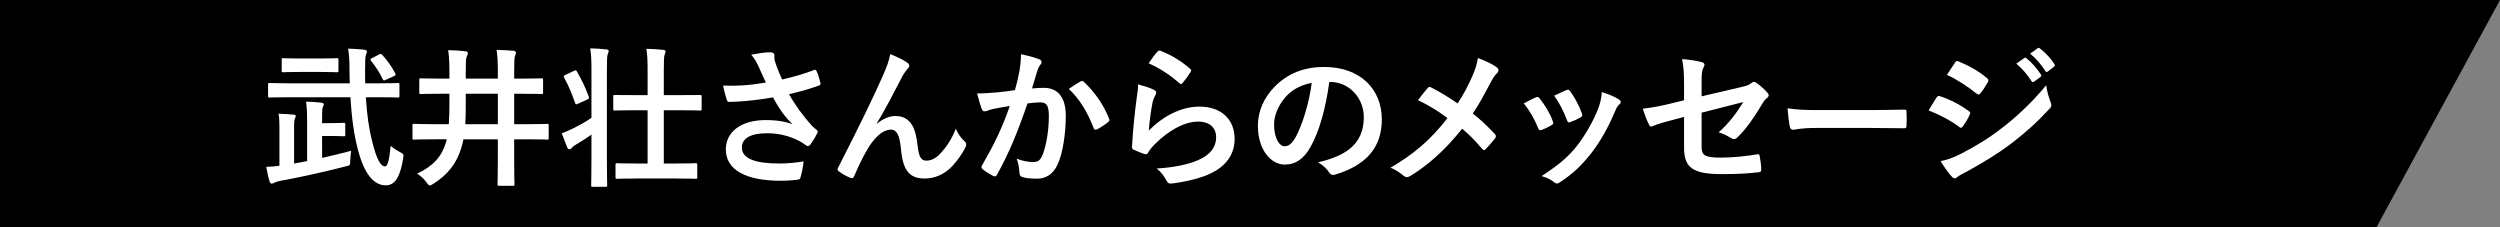
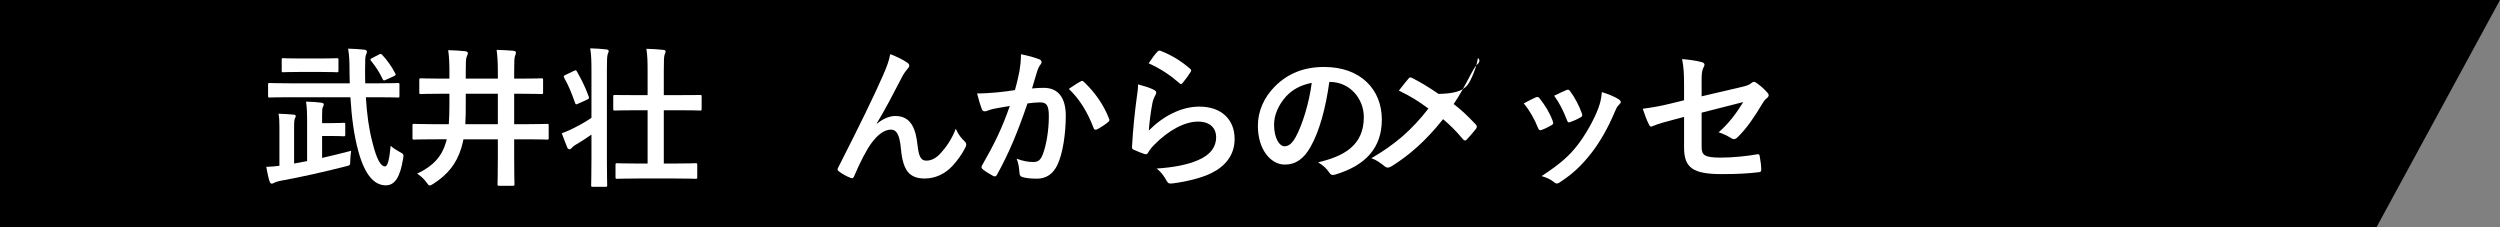
<svg xmlns="http://www.w3.org/2000/svg" version="1.1" id="レイヤー_1" x="0px" y="0px" viewBox="0 0 550 49.975" style="enable-background:new 0 0 550 49.975;" xml:space="preserve">
  <rect x="0" y="0" width="550" height="49.975" fill="#808080" stroke="none" />
  <style type="text/css">
	.st0{fill:#FFFFFF;}
</style>
  <g>
    <polygon points="0,49.975 0,0 550,0 522.838,49.975  " />
    <g>
      <path class="st0" d="M70.863,34.742c2.165-0.499,4.362-1.032,6.393-1.565c-0.1,0.599-0.167,1.298-0.2,2.131    c0,1.066,0,1.066-1.032,1.298c-4.362,1.133-10.155,2.431-14.45,3.197c-0.533,0.133-0.932,0.233-1.232,0.4    c-0.2,0.1-0.366,0.2-0.599,0.2c-0.166,0-0.367-0.234-0.466-0.566c-0.266-0.833-0.499-2.097-0.7-3.13    c0.966-0.033,1.898-0.1,2.897-0.233v-8.491c0-1.399-0.033-2.065-0.2-2.964c0.999,0.034,2.364,0.1,3.33,0.2    c0.3,0.033,0.466,0.133,0.466,0.299c0,0.234-0.133,0.367-0.2,0.566c-0.1,0.266-0.167,0.6-0.167,1.898v7.991l2.864-0.533v-9.057    c0-1.465-0.034-2.531-0.233-4.029c1.265,0.034,2.198,0.1,3.363,0.233c0.367,0.034,0.533,0.2,0.533,0.367    c0,0.233-0.066,0.366-0.199,0.599c-0.133,0.233-0.167,0.632-0.167,1.898v1.632h1.964c1.998,0,2.564-0.067,2.764-0.067    c0.333,0,0.367,0.034,0.367,0.366v2.232c0,0.332-0.034,0.366-0.367,0.366c-0.2,0-0.766-0.067-2.764-0.067h-1.964V34.742z     M63.572,21.39c-2.997,0-4.029,0.067-4.229,0.067c-0.333,0-0.367-0.034-0.367-0.4v-2.431c0-0.332,0.034-0.366,0.367-0.366    c0.2,0,1.232,0.066,4.229,0.066h13.385c-0.033-0.932-0.066-1.897-0.066-2.863c0-2.231-0.067-3.163-0.3-4.761    c1.232,0.033,2.397,0.1,3.596,0.233c0.333,0.034,0.533,0.233,0.533,0.4c0,0.3-0.1,0.466-0.2,0.7c-0.166,0.4-0.2,1.132-0.2,3.33    c0,1.032,0,1.998,0.034,2.963h2.897c3.03,0,4.062-0.066,4.262-0.066c0.333,0,0.366,0.034,0.366,0.366v2.431    c0,0.366-0.033,0.4-0.366,0.4c-0.2,0-1.232-0.067-4.262-0.067h-2.763c0.233,3.83,0.699,7.093,1.432,9.856    c0.932,3.83,1.865,5.361,2.763,5.361c0.633,0,0.966-1.499,1.266-4.528c0.533,0.499,1.232,0.932,1.964,1.332    c0.932,0.499,0.932,0.533,0.766,1.532c-0.632,3.862-1.731,5.827-3.795,5.827c-2.598,0-4.629-2.364-6.027-7.425    c-0.966-3.463-1.499-7.492-1.765-11.954H63.572z M65.869,15.83c-2.531,0-3.363,0.067-3.563,0.067c-0.299,0-0.332-0.034-0.332-0.4    v-2.331c0-0.332,0.033-0.366,0.332-0.366c0.2,0,1.032,0.066,3.563,0.066h4.662c2.531,0,3.363-0.066,3.563-0.066    c0.332,0,0.366,0.034,0.366,0.366v2.331c0,0.366-0.034,0.4-0.366,0.4c-0.2,0-1.032-0.067-3.563-0.067H65.869z M83.417,11.967    c0.366-0.167,0.433-0.133,0.666,0.1c1.032,1.099,2.097,2.564,2.863,4.063c0.167,0.3,0.133,0.433-0.233,0.599l-1.765,0.799    c-0.199,0.101-0.332,0.167-0.466,0.167c-0.1,0-0.167-0.066-0.266-0.233c-0.733-1.598-1.731-3.03-2.598-4.095    c-0.199-0.266-0.166-0.4,0.2-0.566L83.417,11.967z" />
      <path class="st0" d="M95.174,30.647c-2.897,0-3.896,0.066-4.095,0.066c-0.3,0-0.333-0.033-0.333-0.366v-2.73    c0-0.333,0.033-0.367,0.333-0.367c0.2,0,1.199,0.067,4.095,0.067h3.563c0.1-1.399,0.133-2.864,0.133-4.329v-2.364h-1.832    c-3.129,0-4.195,0.067-4.395,0.067c-0.366,0-0.4-0.034-0.4-0.367v-2.696c0-0.367,0.034-0.4,0.4-0.4c0.2,0,1.266,0.066,4.395,0.066    h1.832v-1.332c0-1.698-0.033-3.296-0.266-4.928c1.332,0.034,2.564,0.1,3.729,0.233c0.466,0.034,0.599,0.266,0.599,0.433    c0,0.233-0.133,0.467-0.266,0.799c-0.167,0.433-0.2,1.133-0.2,3.463v1.332h7.059v-1.298c0-2.364-0.067-3.363-0.266-5.028    c1.265,0.033,2.597,0.1,3.729,0.199c0.333,0.034,0.533,0.233,0.533,0.4c0,0.233-0.1,0.433-0.2,0.7c-0.167,0.4-0.2,1.199-0.2,3.662    v1.365h1.565c3.129,0,4.228-0.066,4.428-0.066c0.333,0,0.367,0.033,0.367,0.4v2.696c0,0.333-0.034,0.367-0.367,0.367    c-0.2,0-1.299-0.067-4.428-0.067h-1.565v6.693h3.163c2.897,0,3.896-0.067,4.095-0.067c0.3,0,0.333,0.034,0.333,0.367v2.73    c0,0.333-0.033,0.366-0.333,0.366c-0.2,0-1.199-0.066-4.095-0.066h-3.163v4.195c0,3.63,0.067,5.461,0.067,5.661    c0,0.332-0.034,0.366-0.366,0.366h-2.997c-0.332,0-0.366-0.034-0.366-0.366c0-0.2,0.067-2.031,0.067-5.661v-4.195h-7.559    c-0.133,0.666-0.299,1.332-0.499,1.964c-1.032,3.397-2.997,5.827-6.127,7.825c-0.4,0.234-0.599,0.367-0.799,0.367    c-0.233,0-0.366-0.234-0.733-0.7c-0.566-0.799-1.265-1.399-2.031-1.898c3.529-1.664,5.427-3.795,6.326-6.859    c0.067-0.2,0.133-0.433,0.167-0.7H95.174z M109.525,27.317v-6.693h-7.059v2.331c0,1.498,0,2.963-0.1,4.362H109.525z" />
      <path class="st0" d="M130.12,15.663c0-2.364-0.033-3.396-0.266-5.028c1.266,0.034,2.364,0.1,3.53,0.233    c0.332,0.034,0.533,0.167,0.533,0.333c0,0.233-0.1,0.433-0.2,0.666c-0.166,0.433-0.199,1.265-0.199,3.696v19.312    c0,3.796,0.066,5.694,0.066,5.86c0,0.333-0.033,0.366-0.366,0.366h-2.763c-0.367,0-0.4-0.033-0.4-0.366    c0-0.199,0.066-2.064,0.066-5.827v-5.294c-1.165,0.832-2.297,1.531-3.463,2.231c-0.466,0.266-0.732,0.533-0.865,0.7    c-0.133,0.166-0.3,0.299-0.467,0.299c-0.166,0-0.4-0.1-0.499-0.332c-0.4-0.932-0.833-2.131-1.232-3.197    c0.666-0.233,1.299-0.499,1.865-0.766c1.865-0.9,3.264-1.665,4.662-2.631V15.663z M126.324,15.563    c0.366-0.167,0.433-0.133,0.599,0.167c0.999,1.765,1.865,3.463,2.598,5.527c0.133,0.333,0.066,0.467-0.367,0.666l-1.998,0.9    c-0.433,0.199-0.5,0.199-0.633-0.167c-0.732-2.097-1.432-3.829-2.397-5.528c-0.166-0.332-0.133-0.432,0.233-0.632L126.324,15.563z     M140.142,39.271c-3.063,0-4.162,0.067-4.362,0.067c-0.333,0-0.367-0.034-0.367-0.367v-2.696c0-0.333,0.033-0.367,0.367-0.367    c0.199,0,1.298,0.067,4.362,0.067h2.331V24.254h-2.664c-3.197,0-4.295,0.066-4.495,0.066c-0.366,0-0.4-0.033-0.4-0.332v-2.763    c0-0.3,0.034-0.333,0.4-0.333c0.2,0,1.299,0.034,4.495,0.034h2.664v-5.161c0-2.365-0.033-3.397-0.266-5.029    c1.299,0.034,2.564,0.101,3.696,0.234c0.332,0.033,0.533,0.133,0.533,0.332c0,0.233-0.1,0.433-0.2,0.666    c-0.166,0.433-0.199,1.266-0.199,3.696v5.261h3.496c3.197,0,4.295-0.034,4.462-0.034c0.333,0,0.366,0.034,0.366,0.333v2.763    c0,0.3-0.033,0.332-0.366,0.332c-0.167,0-1.265-0.066-4.462-0.066h-3.496v11.721h2.597c3.097,0,4.196-0.067,4.395-0.067    c0.333,0,0.367,0.034,0.367,0.367v2.696c0,0.333-0.033,0.367-0.367,0.367c-0.199,0-1.298-0.067-4.395-0.067H140.142z" />
-       <path class="st0" d="M166.937,14.73c-0.466-0.965-0.799-1.664-1.665-2.696c1.631-0.3,3.063-0.533,3.963-0.533    c0.865,0,1.132,0.233,1.132,0.698c0,0.3-0.033,0.633,0.034,0.932c0.1,0.4,0.233,0.866,0.533,1.665    c0.4,0.998,0.699,1.798,1.132,2.697c3.03-0.7,5.227-1.399,6.959-2.065c0.333-0.167,0.433-0.133,0.633,0.233    c0.333,0.633,0.633,1.799,0.832,2.564c0.1,0.333-0.033,0.499-0.266,0.566c-1.598,0.599-3.529,1.199-6.626,1.931    c1.365,2.465,3.03,4.729,5.095,7.026c0.266,0.266,0.566,0.499,0.865,0.732c0.2,0.167,0.333,0.266,0.333,0.433    c0,0.233-0.1,0.4-0.2,0.566c-0.233,0.565-0.899,1.631-1.298,2.164c-0.266,0.367-0.433,0.5-0.666,0.5    c-0.167,0-0.266-0.067-0.533-0.266c-0.433-0.3-0.733-0.533-1.365-0.866c-2.164-1.132-4.594-1.698-7.059-1.698    c-3.463,0-5.56,1.032-5.56,3.129c0,2.498,3.03,3.53,8.258,3.53c1.632,0,3.596-0.167,5.328-0.467    c-0.133,1.332-0.466,2.831-0.7,3.564c-0.1,0.332-0.233,0.4-0.632,0.466c-0.599,0.1-2.298,0.233-3.696,0.233    c-7.858,0-12.087-2.497-12.087-6.892c0-3.795,3.263-6.459,8.757-6.459c2.697,0,4.561,0.4,5.926,0.899    c-1.631-1.532-2.963-3.363-4.295-5.894c-2.098,0.366-4.029,0.632-6.426,0.833c-0.899,0.066-2.431,0.167-3.264,0.167    c-0.299,0-0.433-0.2-0.533-0.6c-0.332-1.032-0.499-1.731-0.766-2.996c1.698,0.066,3.063,0.033,4.162-0.034    c1.398-0.067,3.063-0.266,5.26-0.632C167.936,16.962,167.47,15.996,166.937,14.73z" />
      <path class="st0" d="M192.92,27.218c1.332-1.099,2.764-1.699,4.062-1.699c3.596,0,4.495,3.097,4.861,6.293    c0.266,2.431,0.666,3.53,1.931,3.53c1.199,0,2.198-0.6,3.13-1.598c1.166-1.232,2.531-3.164,3.363-5.428    c0.666,1.499,1.332,2.165,1.932,2.764c0.266,0.233,0.366,0.466,0.366,0.698c0,0.2-0.034,0.367-0.133,0.566    c-0.666,1.399-1.765,2.93-2.864,4.129c-1.665,1.799-3.829,2.797-6.127,2.797c-3.363,0-4.795-1.765-5.227-6.459    c-0.3-3.33-1.032-4.296-2.198-4.296c-1.432,0-2.863,1.066-4.195,2.831c-1.199,1.598-2.598,4.328-3.896,7.391    c-0.2,0.467-0.366,0.533-0.799,0.4c-0.899-0.366-1.798-0.833-2.564-1.432c-0.199-0.133-0.299-0.3-0.299-0.433    c0-0.133,0.067-0.3,0.166-0.466c4.862-9.524,7.925-15.883,9.756-20.045c0.966-2.197,1.398-3.363,1.665-4.861    c1.565,0.632,2.83,1.231,3.729,1.865c0.299,0.199,0.466,0.432,0.466,0.698c0,0.2-0.133,0.433-0.366,0.666    c-0.4,0.433-0.733,0.932-1.032,1.433c-2.131,4.095-3.929,7.592-5.76,10.588L192.92,27.218z" />
      <path class="st0" d="M224.284,15.63c0.167-0.999,0.333-2.298,0.333-3.697c1.731,0.367,2.664,0.6,3.996,1.099    c0.333,0.1,0.533,0.366,0.533,0.666c0,0.167-0.067,0.333-0.233,0.499c-0.332,0.433-0.499,0.799-0.666,1.266    c-0.433,1.365-0.766,2.597-1.199,3.996c0.899-0.1,1.898-0.133,2.598-0.133c3.129,0,4.828,2.131,4.828,6.16    c0,3.929-0.666,8.29-1.798,10.688c-0.966,2.131-2.564,3.13-4.495,3.13c-1.598,0-2.564-0.133-3.297-0.366    c-0.4-0.133-0.599-0.433-0.599-0.932c-0.1-1.066-0.167-1.998-0.632-3.097c1.498,0.566,2.63,0.732,3.662,0.732    c1.099,0,1.598-0.4,2.131-1.764c0.7-1.865,1.299-5.029,1.299-8.258c0-2.365-0.433-3.097-1.898-3.097    c-0.799,0-1.832,0.1-2.797,0.233c-2.198,6.393-4.096,10.989-6.693,15.65c-0.2,0.432-0.466,0.499-0.866,0.299    c-0.599-0.299-1.898-1.098-2.297-1.465c-0.167-0.166-0.266-0.299-0.266-0.499c0-0.1,0.033-0.233,0.133-0.366    c2.664-4.628,4.395-8.158,6.093-13.052c-1.298,0.199-2.364,0.4-3.263,0.566c-0.866,0.166-1.398,0.366-1.832,0.533    c-0.466,0.166-0.865,0.1-1.066-0.433c-0.299-0.766-0.666-1.964-1.032-3.429c1.465,0,2.93-0.101,4.395-0.234    c1.398-0.133,2.63-0.299,3.929-0.499C223.818,17.927,224.051,16.762,224.284,15.63z M237.836,17.861    c0.233-0.133,0.4-0.067,0.633,0.167c2.264,2.131,4.295,4.894,5.527,8.091c0.133,0.3,0.1,0.466-0.133,0.666    c-0.566,0.533-1.831,1.332-2.497,1.664c-0.333,0.167-0.666,0.133-0.766-0.266c-1.332-3.495-3.063-6.359-5.461-8.624    C235.971,18.992,236.937,18.327,237.836,17.861z" />
      <path class="st0" d="M253.836,19.759c0.366,0.166,0.533,0.366,0.533,0.632c0,0.167-0.067,0.332-0.167,0.499    c-0.299,0.533-0.533,1.133-0.666,1.765c-0.332,1.698-0.666,4.162-0.799,6.06c3.063-3.096,7.059-5.26,11.122-5.26    c4.861,0,7.758,2.831,7.758,7.125c0,3.63-2.164,6.027-5.028,7.459c-2.231,1.133-5.66,1.932-8.524,2.298    c-0.732,0.1-1.032,0.067-1.332-0.433c-0.632-1.132-1.232-2.03-2.264-2.829c3.729-0.234,6.926-0.866,9.157-1.865    c2.697-1.166,3.929-2.898,3.929-5.029c0-1.798-1.132-3.429-3.996-3.429c-2.93,0-6.46,1.898-9.59,5.061    c-0.599,0.6-1.032,1.165-1.432,1.831c-0.2,0.333-0.333,0.333-0.766,0.234c-0.766-0.266-1.565-0.566-2.264-0.9    c-0.333-0.133-0.466-0.199-0.466-0.666c0.2-3.862,0.632-7.791,1.032-10.755c0.133-0.998,0.3-1.865,0.3-2.996    C251.671,18.926,253.07,19.326,253.836,19.759z M254.669,11.335c0.166-0.167,0.366-0.266,0.632-0.167    c2.464,0.966,4.528,2.231,6.526,3.962c0.167,0.133,0.233,0.234,0.233,0.367c0,0.1-0.066,0.233-0.166,0.4    c-0.433,0.698-1.132,1.664-1.698,2.33c-0.133,0.167-0.266,0.266-0.366,0.266c-0.133,0-0.233-0.066-0.4-0.233    c-1.865-1.632-4.095-3.163-6.726-4.329C253.503,12.733,254.136,11.867,254.669,11.335z" />
      <path class="st0" d="M292.448,18.028c-0.766,5.66-2.165,10.854-4.162,14.351c-1.432,2.497-3.163,3.829-5.66,3.829    c-2.93,0-5.894-3.129-5.894-8.558c0-3.197,1.365-6.26,3.763-8.657c2.797-2.797,6.326-4.262,10.822-4.262    c7.991,0,12.685,4.928,12.685,11.555c0,6.193-3.495,10.089-10.255,12.12c-0.698,0.199-0.998,0.066-1.432-0.6    c-0.366-0.566-1.066-1.332-2.33-2.097c5.626-1.332,10.055-3.663,10.055-9.956c0-3.963-2.996-7.725-7.459-7.725H292.448z     M282.892,21.257c-1.598,1.799-2.598,4.029-2.598,6.16c0,3.063,1.232,4.761,2.264,4.761c0.866,0,1.598-0.432,2.498-2.03    c1.465-2.697,2.963-7.492,3.529-11.921C286.255,18.694,284.391,19.626,282.892,21.257z" />
-       <path class="st0" d="M323.871,16.861c0.733-1.731,0.999-2.531,1.266-4.095c1.664,0.6,3.396,1.432,4.195,2.097    c0.234,0.167,0.333,0.367,0.333,0.566c0,0.266-0.133,0.533-0.366,0.733c-0.467,0.4-0.733,0.832-1.499,2.231    c-1.266,2.431-2.497,4.695-3.796,6.592c1.865,1.465,2.764,2.298,4.895,4.528c0.133,0.167,0.199,0.3,0.199,0.467    c0,0.133-0.066,0.266-0.167,0.433c-0.666,0.865-1.332,1.598-2.03,2.364c-0.133,0.167-0.266,0.233-0.4,0.233    c-0.167,0-0.3-0.1-0.467-0.3c-1.565-1.865-2.897-3.163-4.362-4.395c-3.796,4.762-7.526,8.025-11.388,10.389    c-0.266,0.167-0.533,0.266-0.766,0.266s-0.433-0.066-0.632-0.233c-0.966-0.799-2.031-1.531-2.997-1.831    c5.194-3.03,8.824-6.127,12.553-10.921c-2.097-1.565-3.763-2.63-6.493-3.962c0.966-1.232,1.765-2.264,2.197-2.731    c0.101-0.1,0.2-0.167,0.333-0.167s0.266,0.067,0.4,0.133c1.731,0.866,3.829,2.131,5.793,3.496    C322.107,20.558,322.873,19.06,323.871,16.861z" />
+       <path class="st0" d="M323.871,16.861c0.733-1.731,0.999-2.531,1.266-4.095c0.234,0.167,0.333,0.367,0.333,0.566c0,0.266-0.133,0.533-0.366,0.733c-0.467,0.4-0.733,0.832-1.499,2.231    c-1.266,2.431-2.497,4.695-3.796,6.592c1.865,1.465,2.764,2.298,4.895,4.528c0.133,0.167,0.199,0.3,0.199,0.467    c0,0.133-0.066,0.266-0.167,0.433c-0.666,0.865-1.332,1.598-2.03,2.364c-0.133,0.167-0.266,0.233-0.4,0.233    c-0.167,0-0.3-0.1-0.467-0.3c-1.565-1.865-2.897-3.163-4.362-4.395c-3.796,4.762-7.526,8.025-11.388,10.389    c-0.266,0.167-0.533,0.266-0.766,0.266s-0.433-0.066-0.632-0.233c-0.966-0.799-2.031-1.531-2.997-1.831    c5.194-3.03,8.824-6.127,12.553-10.921c-2.097-1.565-3.763-2.63-6.493-3.962c0.966-1.232,1.765-2.264,2.197-2.731    c0.101-0.1,0.2-0.167,0.333-0.167s0.266,0.067,0.4,0.133c1.731,0.866,3.829,2.131,5.793,3.496    C322.107,20.558,322.873,19.06,323.871,16.861z" />
      <path class="st0" d="M337.855,21.423c0.366-0.167,0.6-0.133,0.866,0.233c1.165,1.465,2.231,3.164,2.863,4.928    c0.067,0.234,0.133,0.367,0.133,0.5c0,0.199-0.133,0.299-0.4,0.466c-0.799,0.467-1.365,0.733-2.131,1.032    c-0.466,0.167-0.666,0-0.833-0.466c-0.766-1.932-1.798-3.763-3.129-5.361C336.356,22.123,337.155,21.757,337.855,21.423z     M356.135,21.857c0.266,0.199,0.433,0.366,0.433,0.566c0,0.199-0.101,0.366-0.367,0.599c-0.499,0.433-0.732,1.099-0.998,1.698    c-1.431,3.397-3.163,6.427-5.028,8.858c-2.198,2.797-4.029,4.562-6.86,6.427c-0.266,0.199-0.533,0.366-0.799,0.366    c-0.167,0-0.366-0.067-0.533-0.233c-0.833-0.666-1.598-1.033-2.831-1.399c3.996-2.63,5.993-4.328,7.991-6.926    c1.665-2.165,3.53-5.427,4.496-8.025c0.432-1.231,0.632-1.964,0.766-3.529C353.804,20.691,355.303,21.29,356.135,21.857z     M344.581,19.825c0.366-0.167,0.599-0.133,0.865,0.266c0.899,1.165,2.031,3.264,2.564,4.862c0.167,0.499,0.1,0.666-0.333,0.899    c-0.632,0.366-1.364,0.7-2.297,1.032c-0.367,0.133-0.5-0.034-0.666-0.499c-0.767-1.964-1.532-3.563-2.797-5.328    C343.25,20.425,344.015,20.058,344.581,19.825z" />
      <path class="st0" d="M370.493,18.859c0-2.63-0.066-3.996-0.432-5.86c1.664,0.133,3.263,0.367,4.295,0.666    c0.433,0.101,0.633,0.3,0.633,0.6c0,0.133-0.067,0.332-0.2,0.533c-0.366,0.7-0.433,1.398-0.433,2.964v3.429l8.691-2.031    c1.465-0.332,1.765-0.499,2.364-0.966c0.167-0.133,0.333-0.199,0.467-0.199c0.167,0,0.3,0.066,0.466,0.199    c0.699,0.433,1.765,1.365,2.465,2.165c0.199,0.2,0.3,0.4,0.3,0.6c0,0.233-0.167,0.466-0.433,0.666    c-0.467,0.332-0.733,0.832-1.032,1.298c-1.699,2.863-3.363,5.294-5.295,7.192c-0.299,0.3-0.565,0.499-0.865,0.499    c-0.2,0-0.4-0.066-0.632-0.233c-0.966-0.566-1.799-0.999-2.764-1.266c2.298-1.998,3.93-4.228,5.428-6.659l-9.158,2.331v7.558    c0,1.765,0.6,2.331,4.196,2.331c2.697,0,5.793-0.333,8.057-0.733c0.467-0.066,0.5,0.167,0.566,0.666    c0.167,0.899,0.3,1.898,0.3,2.797c0,0.333-0.2,0.467-0.699,0.499c-1.998,0.234-4.296,0.4-7.958,0.4    c-6.359,0-8.325-1.364-8.325-5.86v-6.725l-2.131,0.566c-1.798,0.466-3.662,0.965-4.694,1.432c-0.167,0.066-0.3,0.133-0.4,0.133    c-0.234,0-0.367-0.167-0.533-0.533c-0.467-0.866-0.966-2.298-1.332-3.397c2.097-0.266,3.996-0.599,6.26-1.165l2.829-0.7V18.859z" />
-       <path class="st0" d="M399.416,28.15c-3.296,0-4.562,0.4-4.894,0.4c-0.4,0-0.666-0.2-0.766-0.7c-0.167-0.766-0.367-2.331-0.5-4.029    c2.165,0.333,3.83,0.4,7.192,0.4h10.722c2.531,0,5.095-0.066,7.658-0.1c0.5-0.034,0.6,0.066,0.6,0.466    c0.066,0.999,0.066,2.131,0,3.13c0,0.4-0.133,0.533-0.6,0.499c-2.497-0.034-4.96-0.066-7.425-0.066H399.416z" />
-       <path class="st0" d="M426.058,21.457c0.167-0.233,0.333-0.4,0.632-0.333c2.498,0.833,4.496,1.898,6.393,3.264    c0.234,0.167,0.367,0.3,0.367,0.499c0,0.1-0.067,0.233-0.133,0.366c-0.367,0.9-0.932,1.765-1.465,2.531    c-0.167,0.2-0.3,0.333-0.433,0.333c-0.133,0-0.233-0.067-0.4-0.2c-2.131-1.565-4.296-2.664-6.727-3.629    C425.126,22.956,425.659,21.99,426.058,21.457z M431.453,33.81c3.163-1.664,5.893-3.23,9.123-5.761    c2.664-2.03,6.226-5.227,9.59-9.29c0.2,1.465,0.467,2.298,0.966,3.729c0.1,0.233,0.167,0.433,0.167,0.632    c0,0.266-0.101,0.5-0.367,0.767c-3.096,3.33-5.194,5.161-8.457,7.691c-2.897,2.197-5.993,4.095-9.956,6.26    c-0.799,0.433-1.598,0.799-1.932,1.132c-0.199,0.2-0.366,0.266-0.533,0.266c-0.233,0-0.466-0.133-0.666-0.4    c-0.7-0.698-1.598-1.998-2.463-3.396C428.322,35.175,429.487,34.809,431.453,33.81z M430.087,13.798    c0.233-0.4,0.433-0.466,0.833-0.266c2.131,0.866,4.428,2.099,6.26,3.697c0.199,0.133,0.266,0.299,0.266,0.432    s-0.034,0.266-0.133,0.433c-0.467,0.833-1.133,1.898-1.699,2.497c-0.1,0.167-0.233,0.2-0.332,0.2c-0.167,0-0.333-0.1-0.499-0.233    c-1.731-1.433-4.329-3.13-6.46-4.096C428.889,15.597,429.521,14.664,430.087,13.798z M445.337,12.766    c0.167-0.133,0.3-0.1,0.5,0.067c1.032,0.799,2.231,2.131,3.163,3.563c0.133,0.199,0.133,0.366-0.1,0.533l-1.399,1.032    c-0.233,0.167-0.4,0.133-0.566-0.1c-0.998-1.532-2.064-2.797-3.362-3.862L445.337,12.766z M448.301,10.602    c0.2-0.133,0.3-0.1,0.499,0.067c1.232,0.932,2.431,2.264,3.164,3.429c0.133,0.2,0.166,0.4-0.101,0.6l-1.332,1.032    c-0.266,0.199-0.432,0.1-0.565-0.1c-0.9-1.433-1.965-2.697-3.33-3.83L448.301,10.602z" />
    </g>
  </g>
</svg>